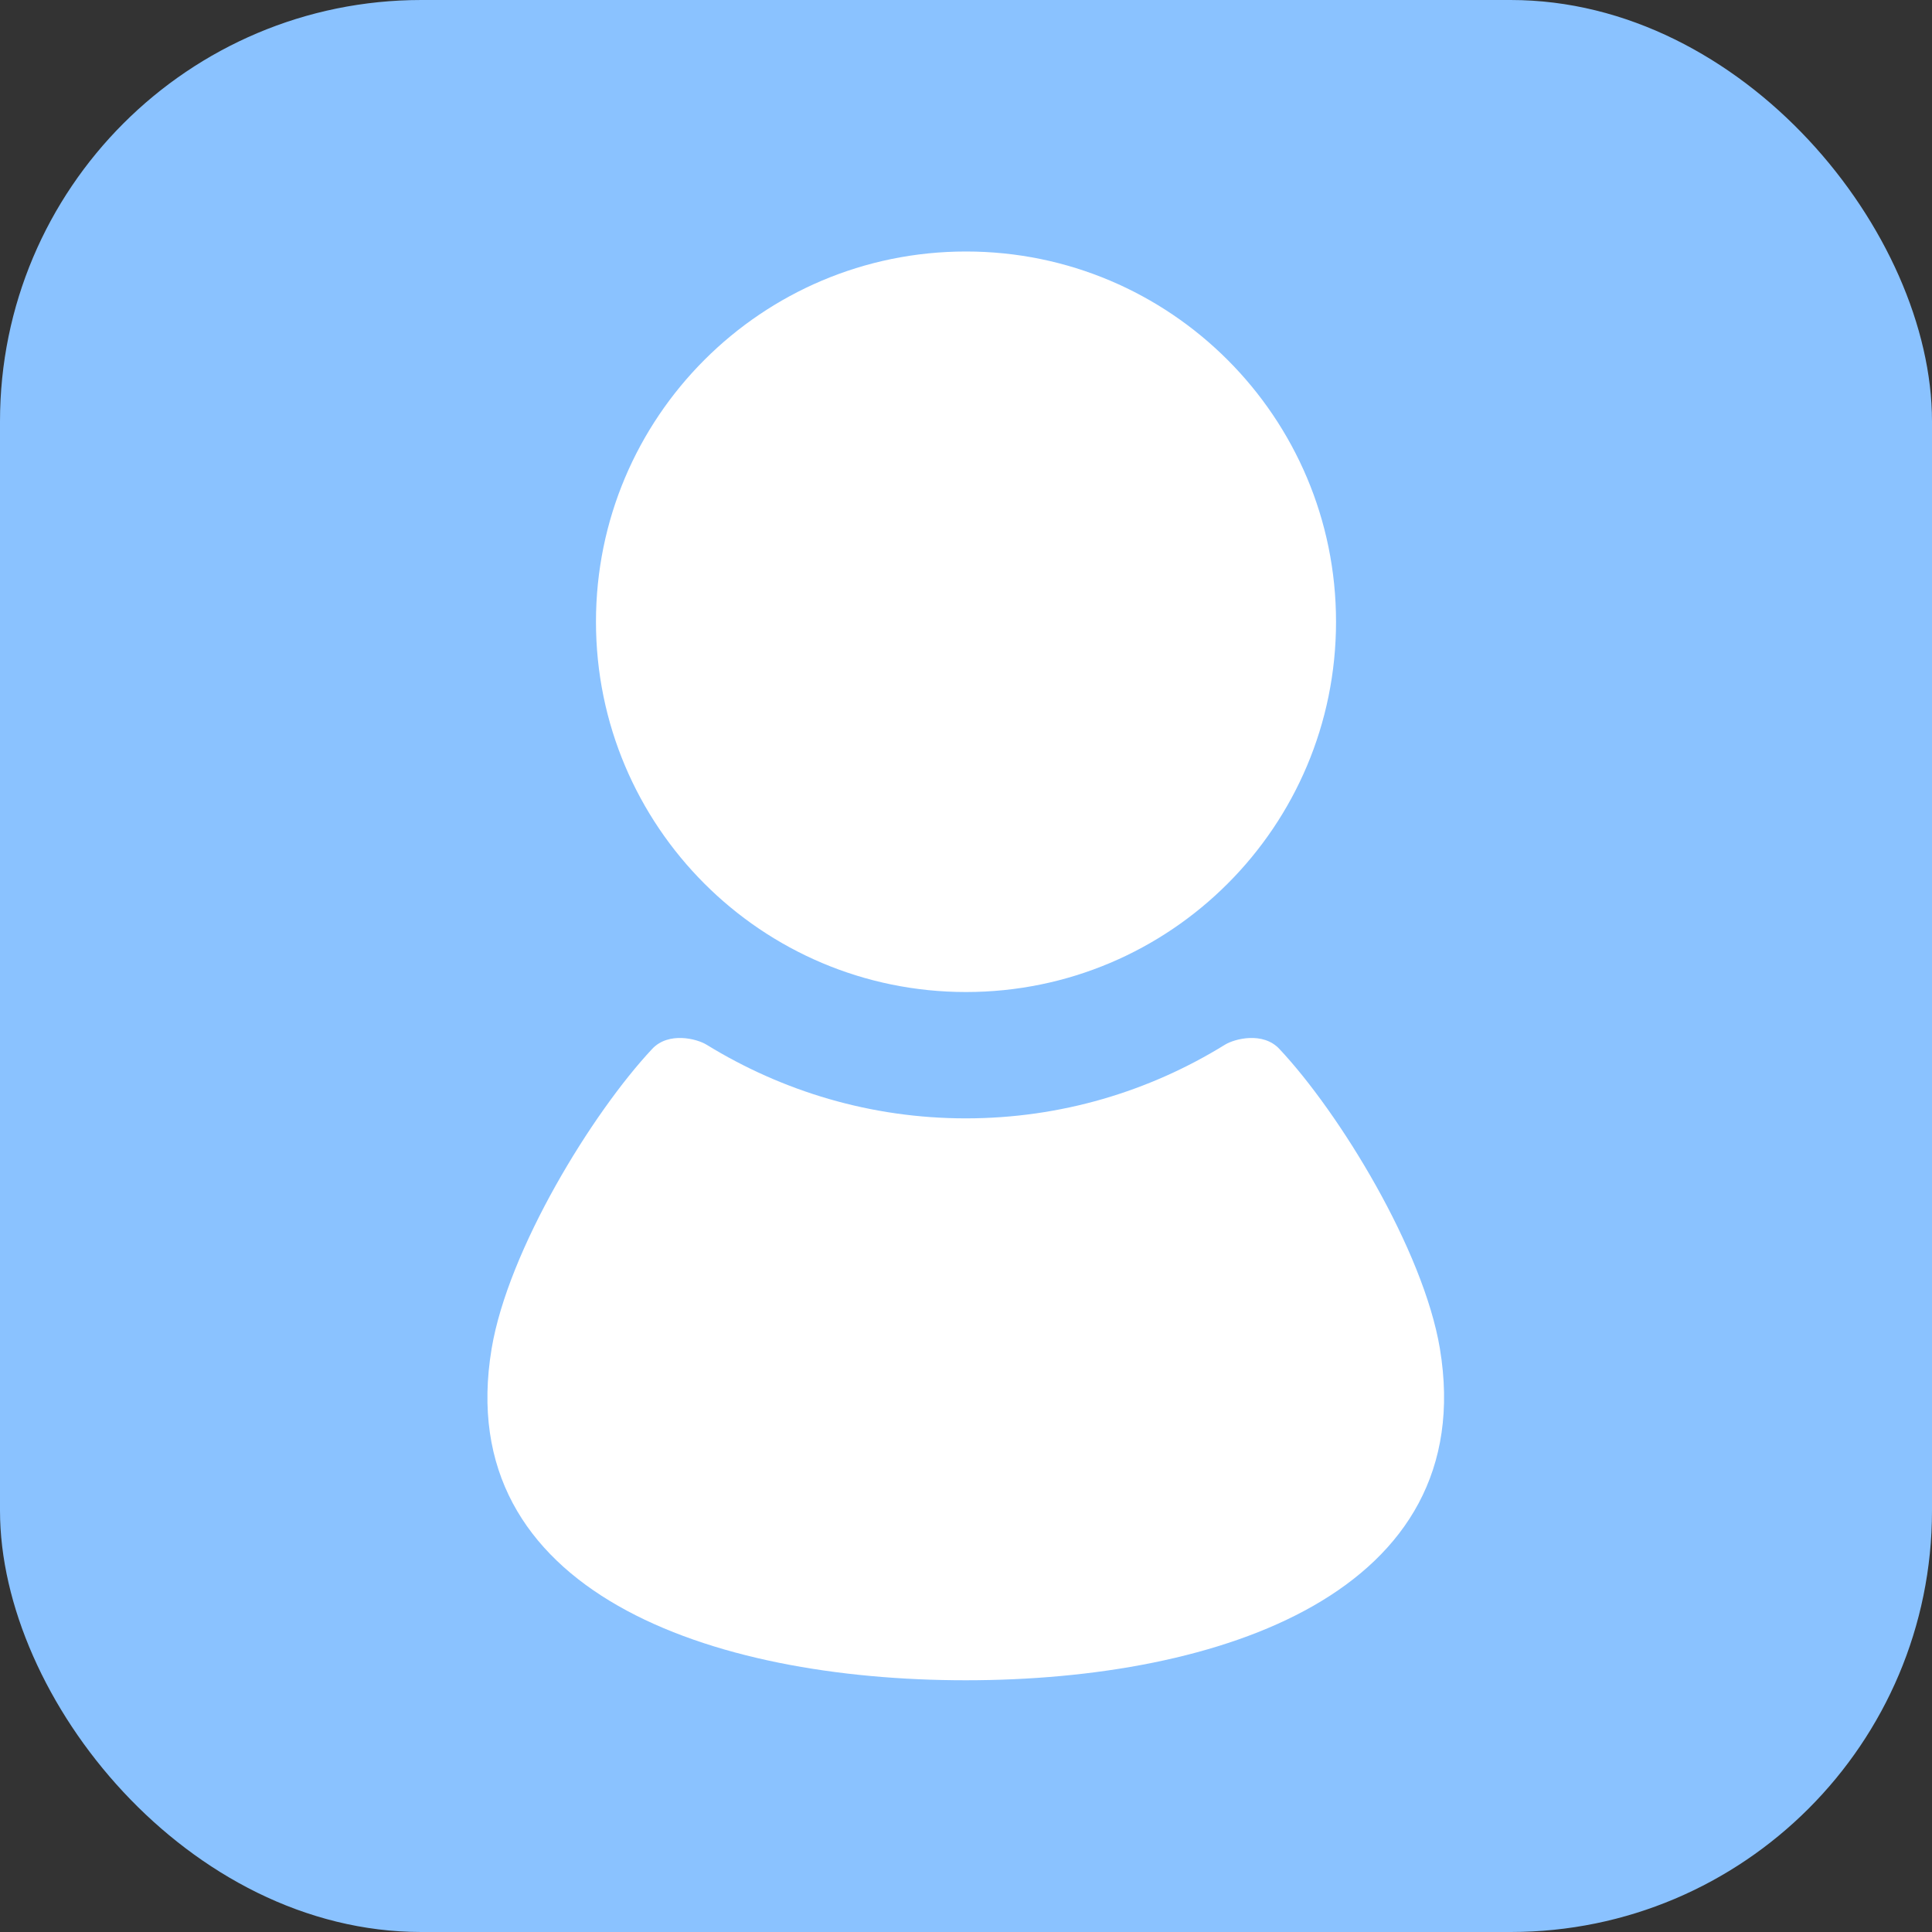
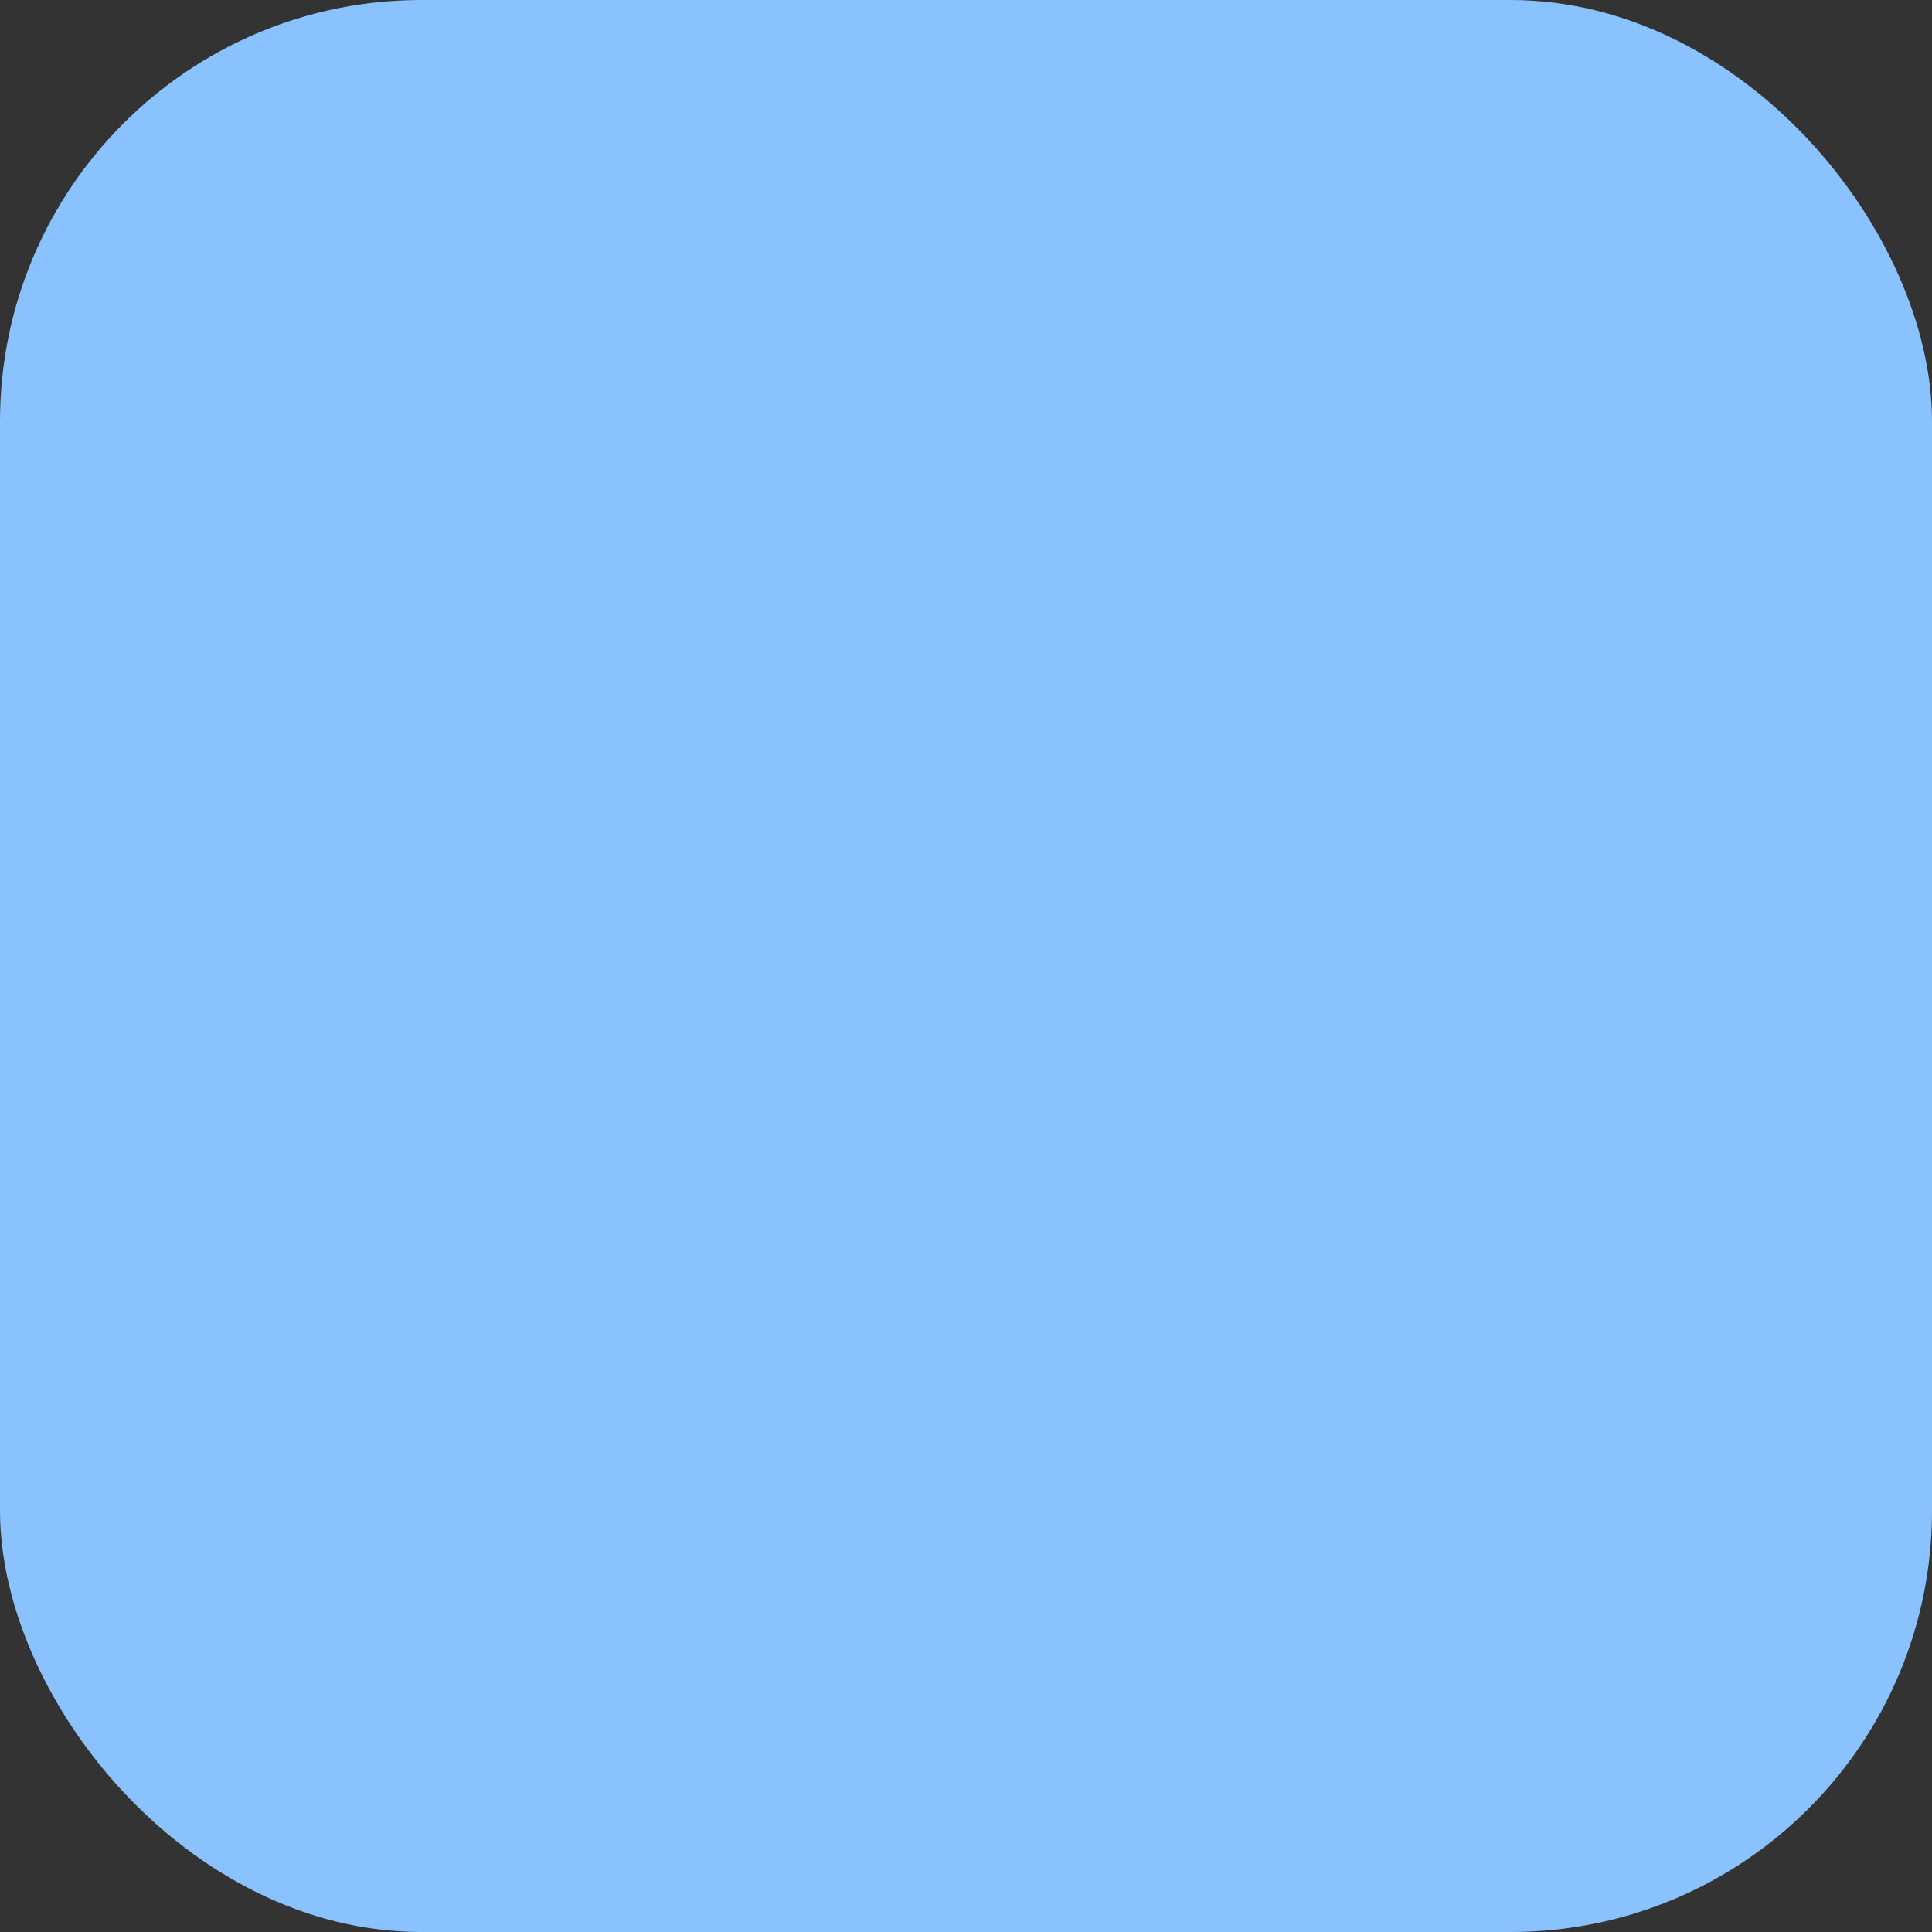
<svg xmlns="http://www.w3.org/2000/svg" id="_イヤー_2" viewBox="0 0 81.66 81.66">
  <rect x="0" y="0" width="81.66" height="81.66" fill="#333333" stroke="none" />
  <defs>
    <style>.cls-1{fill:#fff;}.cls-2{fill:#8ac2ff;}</style>
  </defs>
  <g id="_イヤー_1-2">
    <rect class="cls-2" width="81.66" height="81.66" rx="17.81" ry="17.81" />
    <g>
-       <path class="cls-1" d="M40.83,41.93c8.64,0,15.64-7,15.64-15.65,0-8.64-7-15.65-15.64-15.65s-15.64,7.01-15.64,15.65c0,8.64,7,15.65,15.64,15.65Z" />
-       <path class="cls-1" d="M60.86,57c-.7-4.18-4.25-9.97-6.79-12.67-.69-.73-1.88-.43-2.3-.17-3.19,1.97-6.93,3.11-10.95,3.11s-7.76-1.15-10.95-3.11c-.42-.26-1.61-.56-2.3,.17-2.54,2.71-6.09,8.49-6.79,12.67-1.72,10.3,9.29,14.02,20.04,14.02s21.75-3.72,20.04-14.02Z" />
-     </g>
+       </g>
  </g>
</svg>